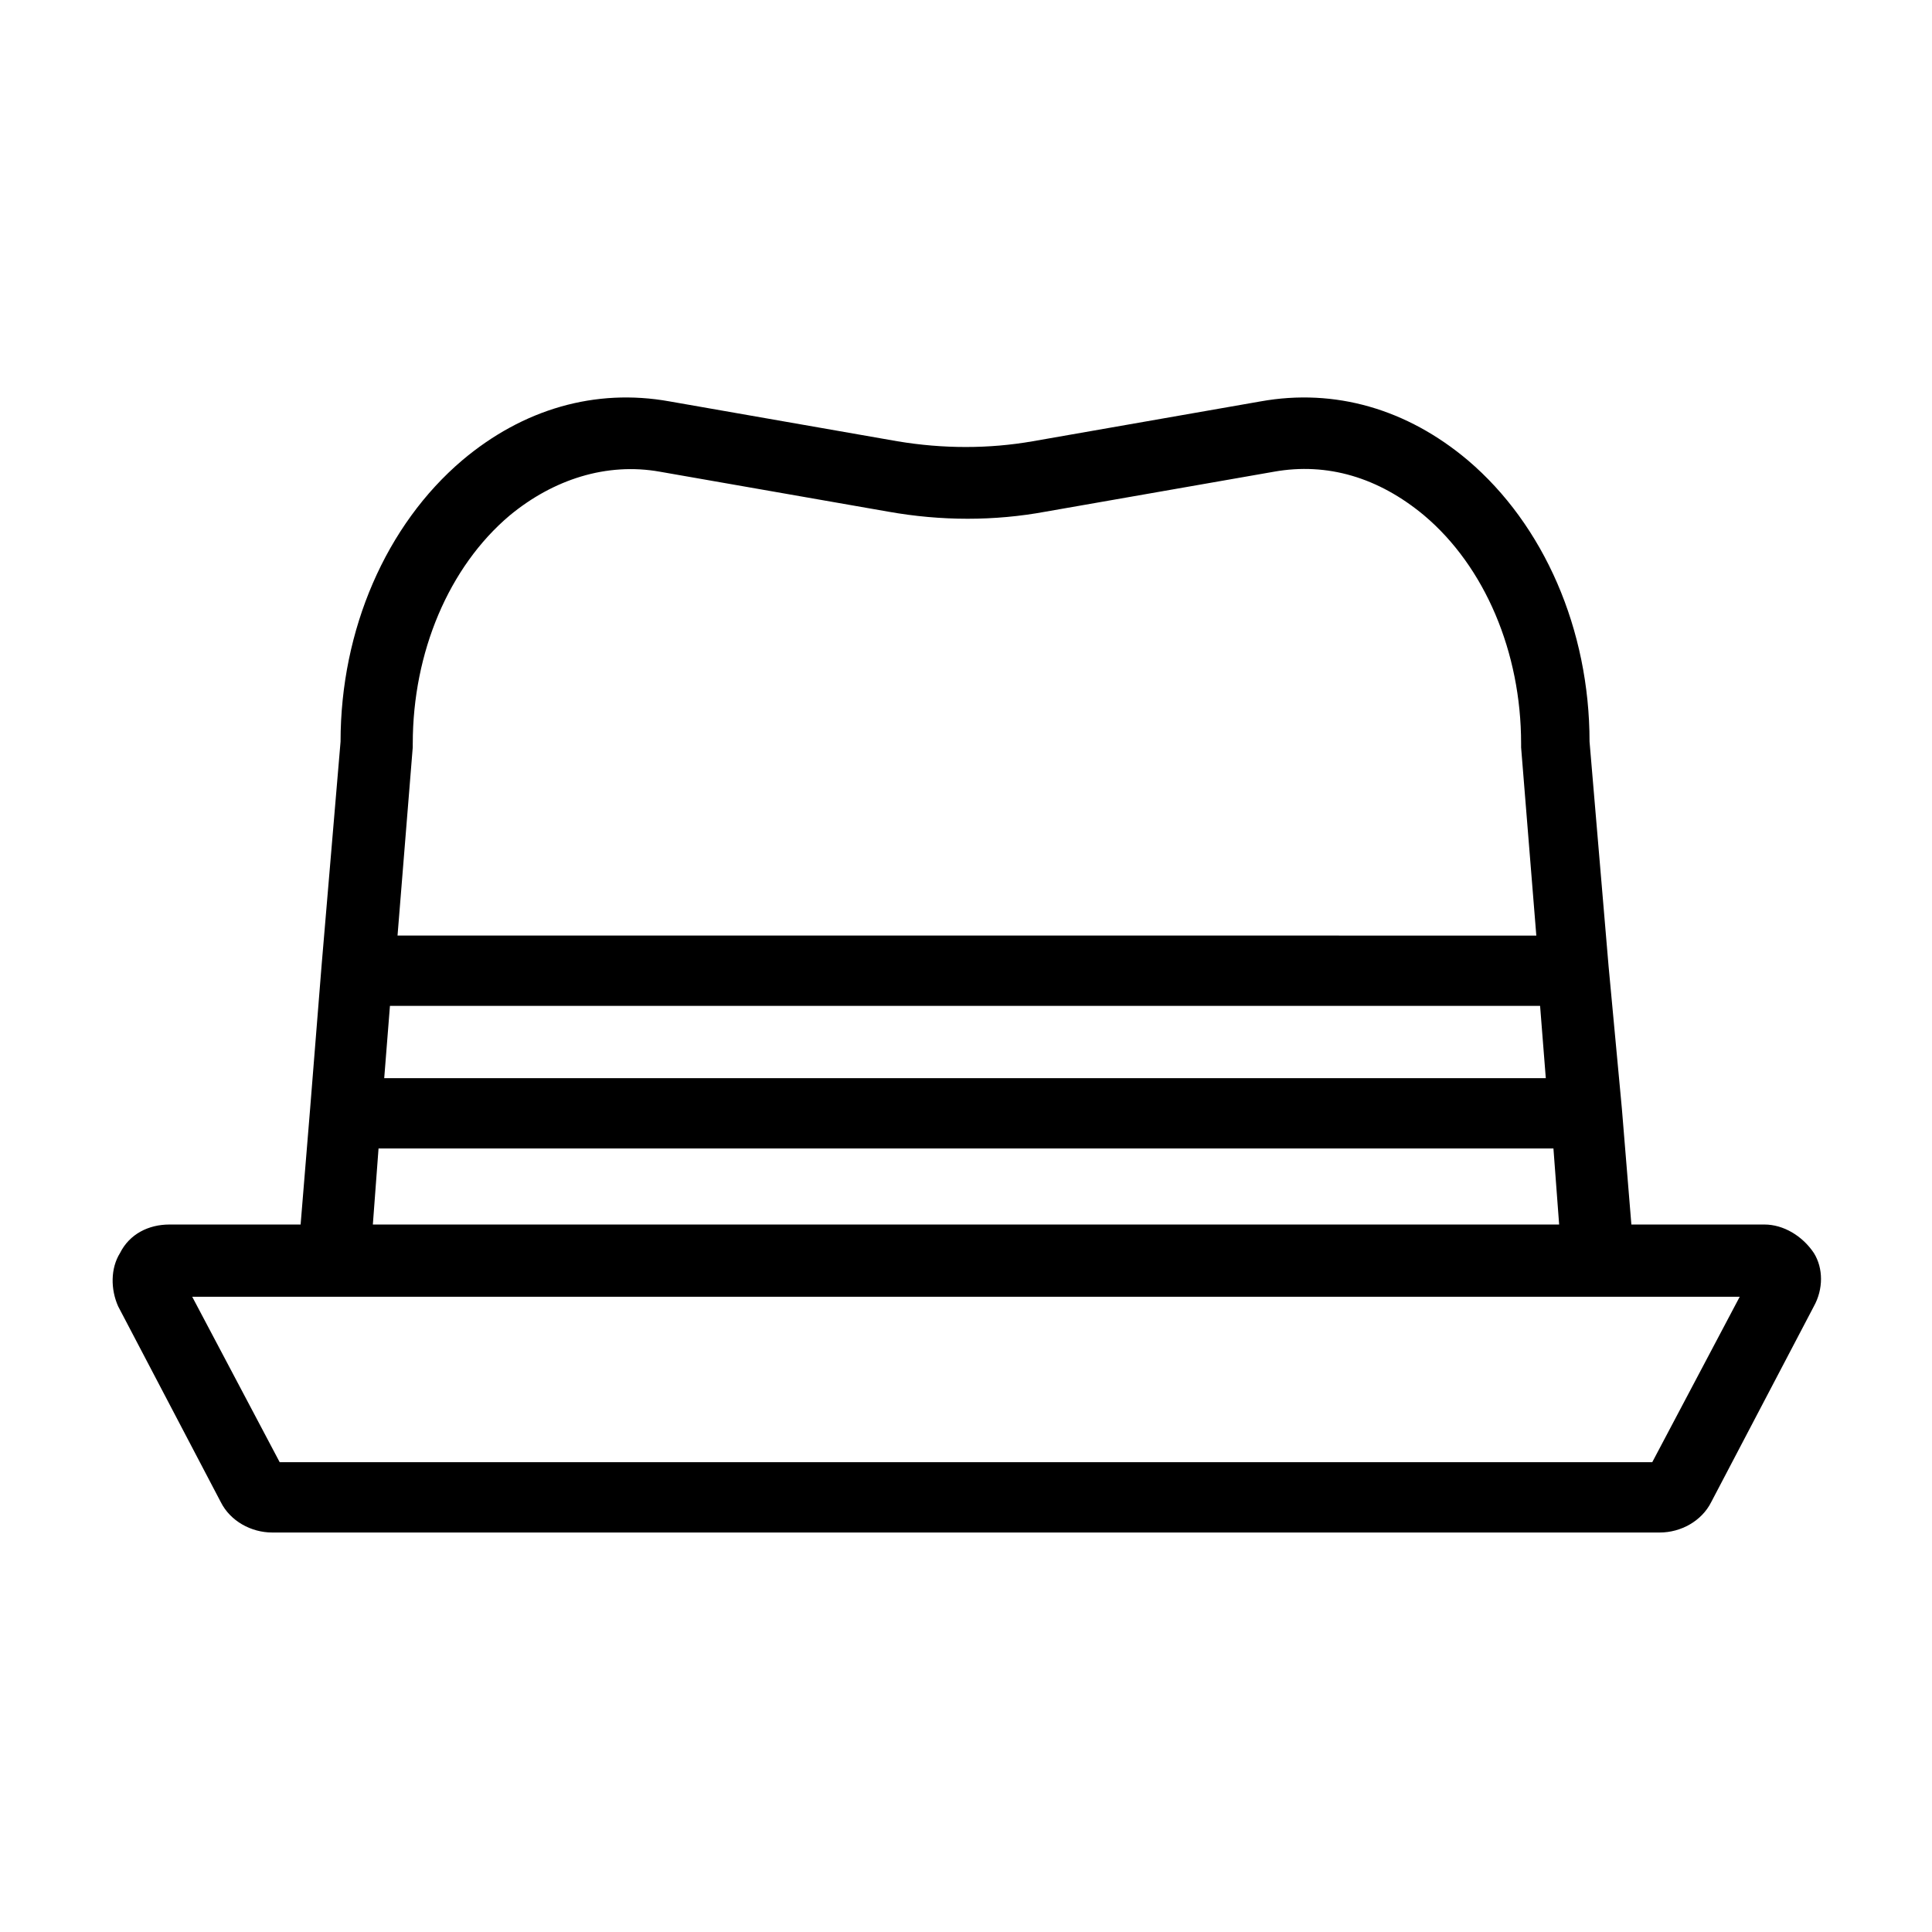
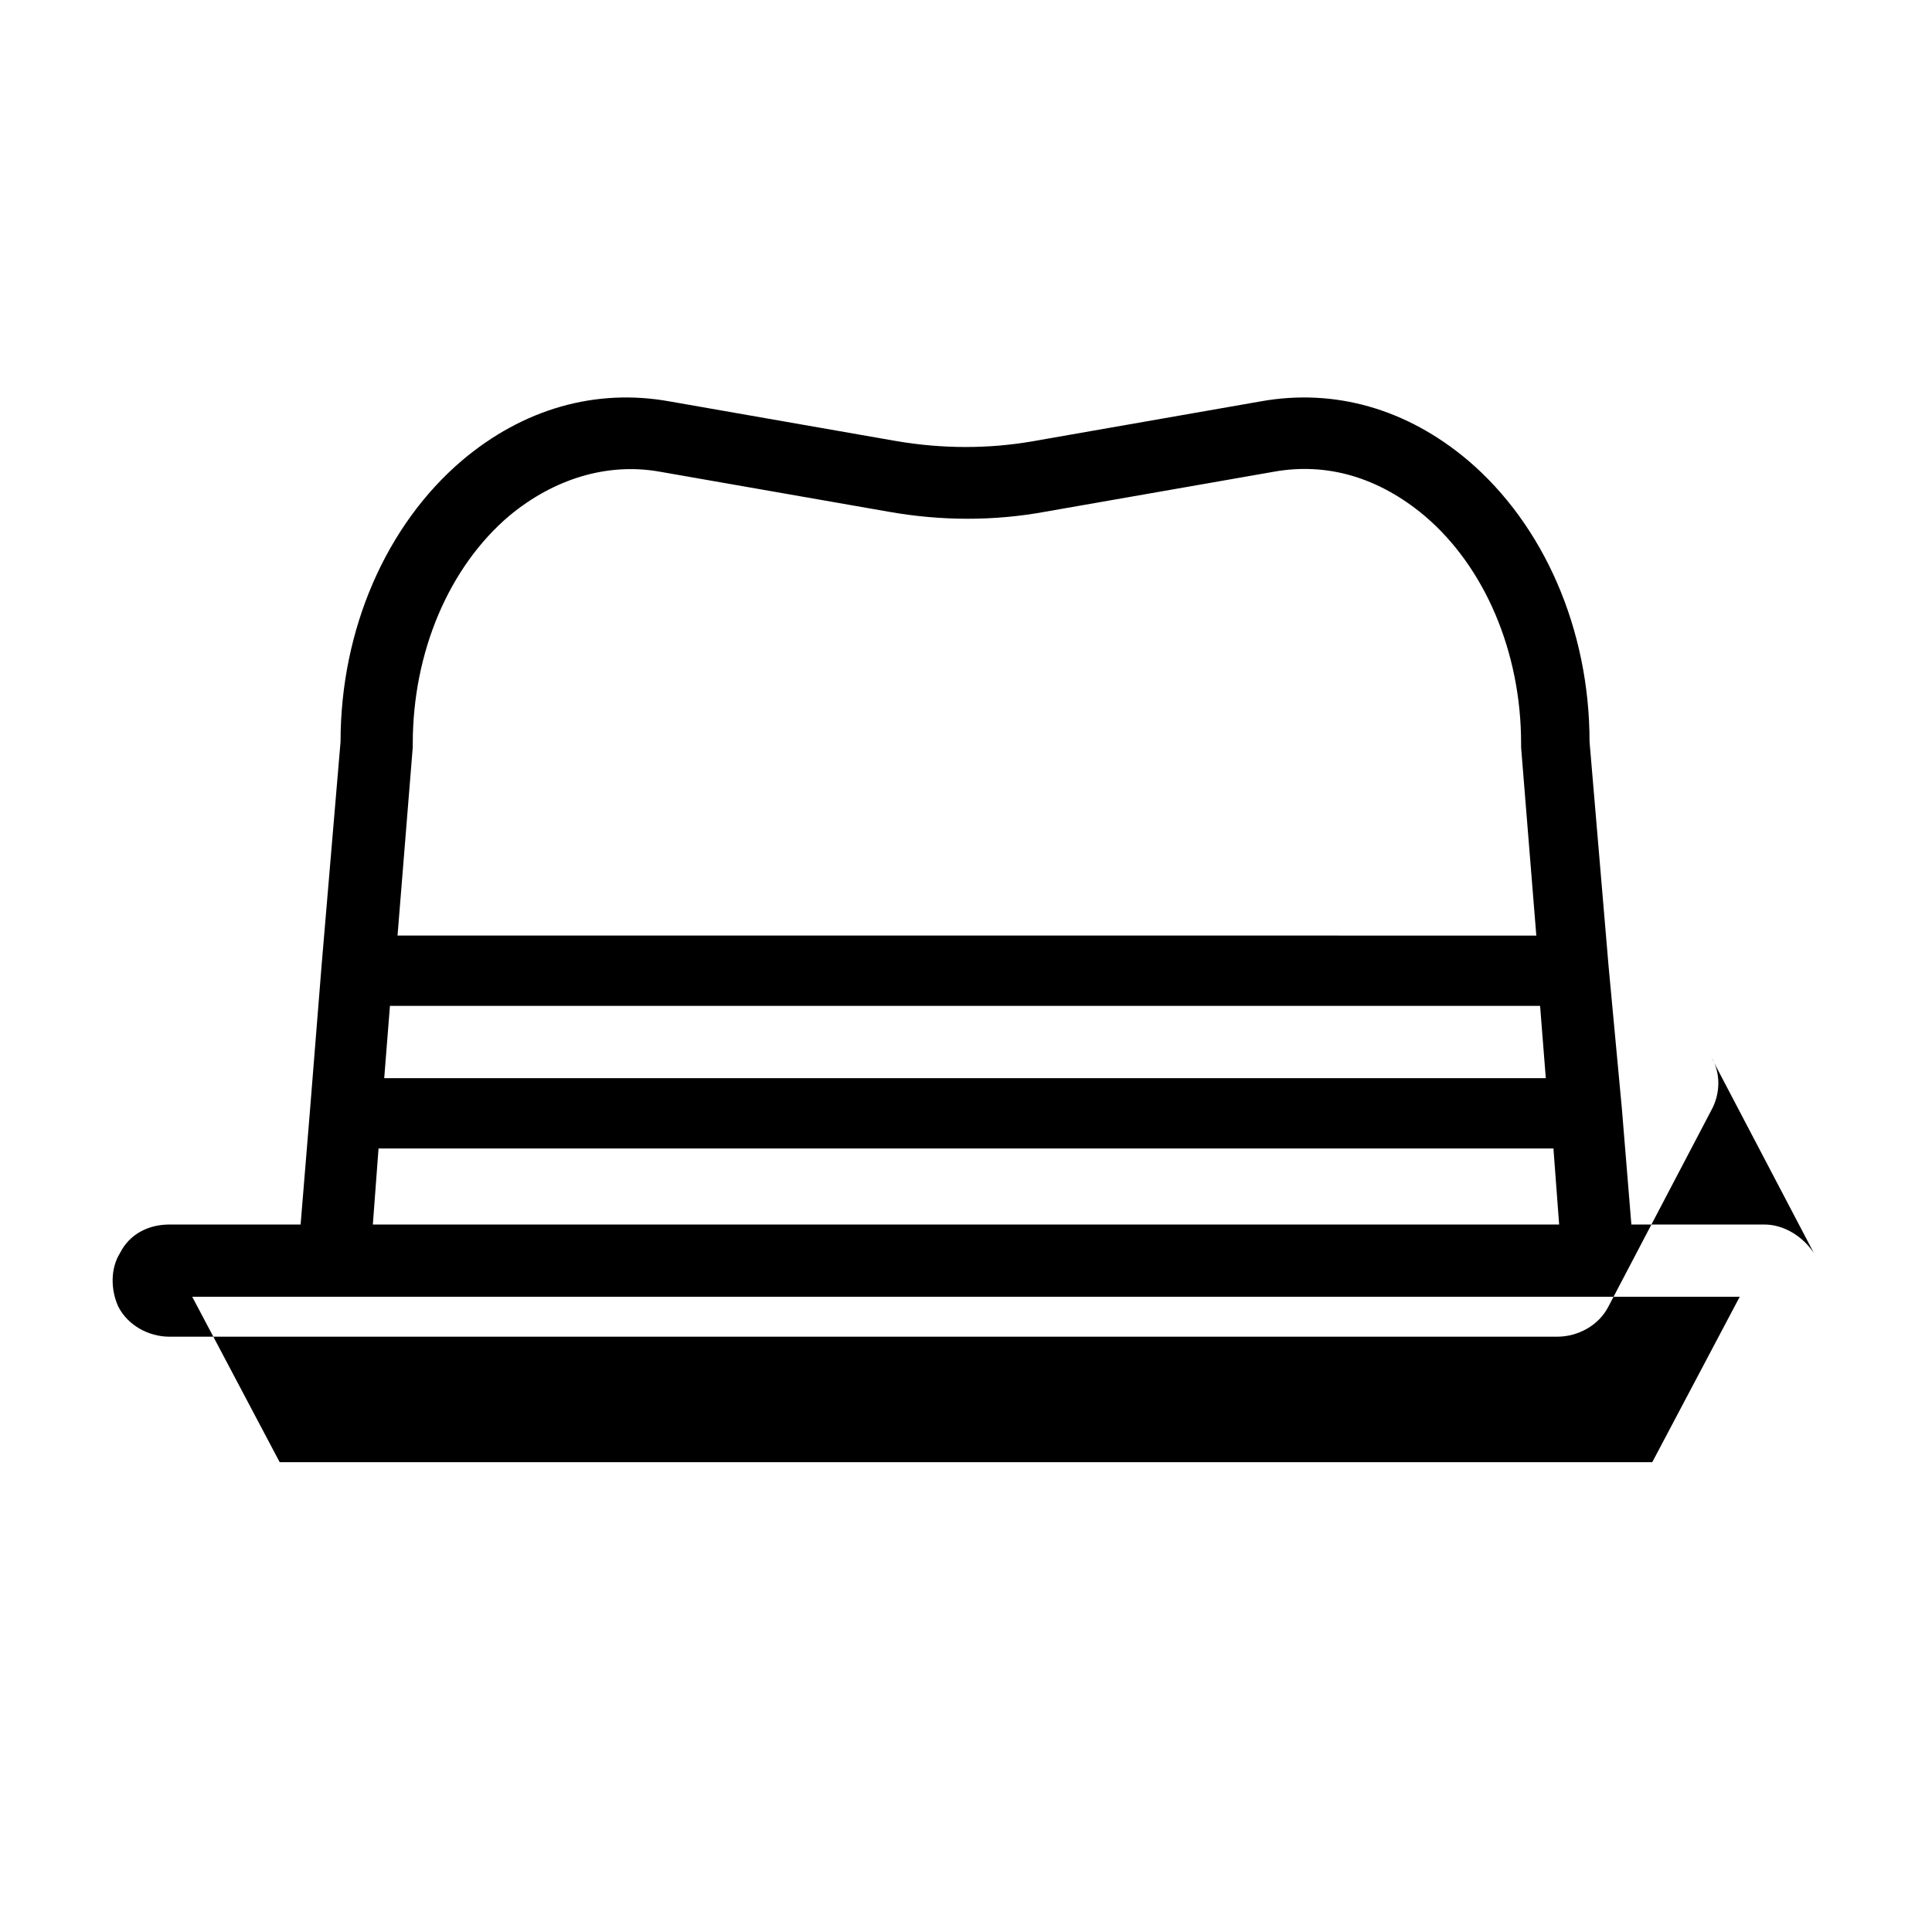
<svg xmlns="http://www.w3.org/2000/svg" fill="#000000" width="800px" height="800px" version="1.1" viewBox="144 144 512 512">
-   <path d="m624.7 476.07c-3.023-4.535-8.062-7.559-13.098-7.559h-35.27l-2.519-30.73-3.527-37.785-5.039-59.449c0-29.727-12.09-57.434-32.242-74.562-16.121-13.602-35.266-19.145-54.914-15.617l-60.457 10.578c-11.586 2.016-23.68 2.016-35.77 0l-60.457-10.578c-19.648-3.527-38.793 2.016-54.914 15.617-20.152 17.129-32.242 44.84-32.242 74.562l-5.039 59.449-3.023 37.785-2.523 30.73h-34.762c-5.543 0-10.578 2.519-13.098 7.559-2.519 4.031-2.519 9.574-0.504 14.105l27.207 51.891c2.519 5.039 8.062 8.062 13.602 8.062h367.78c5.543 0 11.082-3.023 13.602-8.062l27.207-51.891c2.516-4.535 2.516-10.074 0-14.105zm-377.36-65.496h304.8l1.512 19.145h-307.83zm6.047-69.523c0-24.184 9.574-46.855 25.695-60.457 11.586-9.574 25.695-14.105 39.801-11.586l60.457 10.578c14.105 2.519 28.215 2.519 41.816 0l60.457-10.578c14.105-2.519 27.711 1.512 39.801 11.586 16.121 13.602 25.695 36.273 25.695 60.457v1.008l4.031 49.879-301.79-0.004 4.031-49.879v-1.004zm-9.07 107.31h311.36l1.512 20.152h-314.38zm337.55 83.129h-363.75l-23.176-43.832h410.1z" />
+   <path d="m624.7 476.07c-3.023-4.535-8.062-7.559-13.098-7.559h-35.27l-2.519-30.73-3.527-37.785-5.039-59.449c0-29.727-12.09-57.434-32.242-74.562-16.121-13.602-35.266-19.145-54.914-15.617l-60.457 10.578c-11.586 2.016-23.68 2.016-35.77 0l-60.457-10.578c-19.648-3.527-38.793 2.016-54.914 15.617-20.152 17.129-32.242 44.84-32.242 74.562l-5.039 59.449-3.023 37.785-2.523 30.73h-34.762c-5.543 0-10.578 2.519-13.098 7.559-2.519 4.031-2.519 9.574-0.504 14.105c2.519 5.039 8.062 8.062 13.602 8.062h367.78c5.543 0 11.082-3.023 13.602-8.062l27.207-51.891c2.516-4.535 2.516-10.074 0-14.105zm-377.36-65.496h304.8l1.512 19.145h-307.83zm6.047-69.523c0-24.184 9.574-46.855 25.695-60.457 11.586-9.574 25.695-14.105 39.801-11.586l60.457 10.578c14.105 2.519 28.215 2.519 41.816 0l60.457-10.578c14.105-2.519 27.711 1.512 39.801 11.586 16.121 13.602 25.695 36.273 25.695 60.457v1.008l4.031 49.879-301.79-0.004 4.031-49.879v-1.004zm-9.07 107.31h311.36l1.512 20.152h-314.38zm337.55 83.129h-363.75l-23.176-43.832h410.1z" />
</svg>